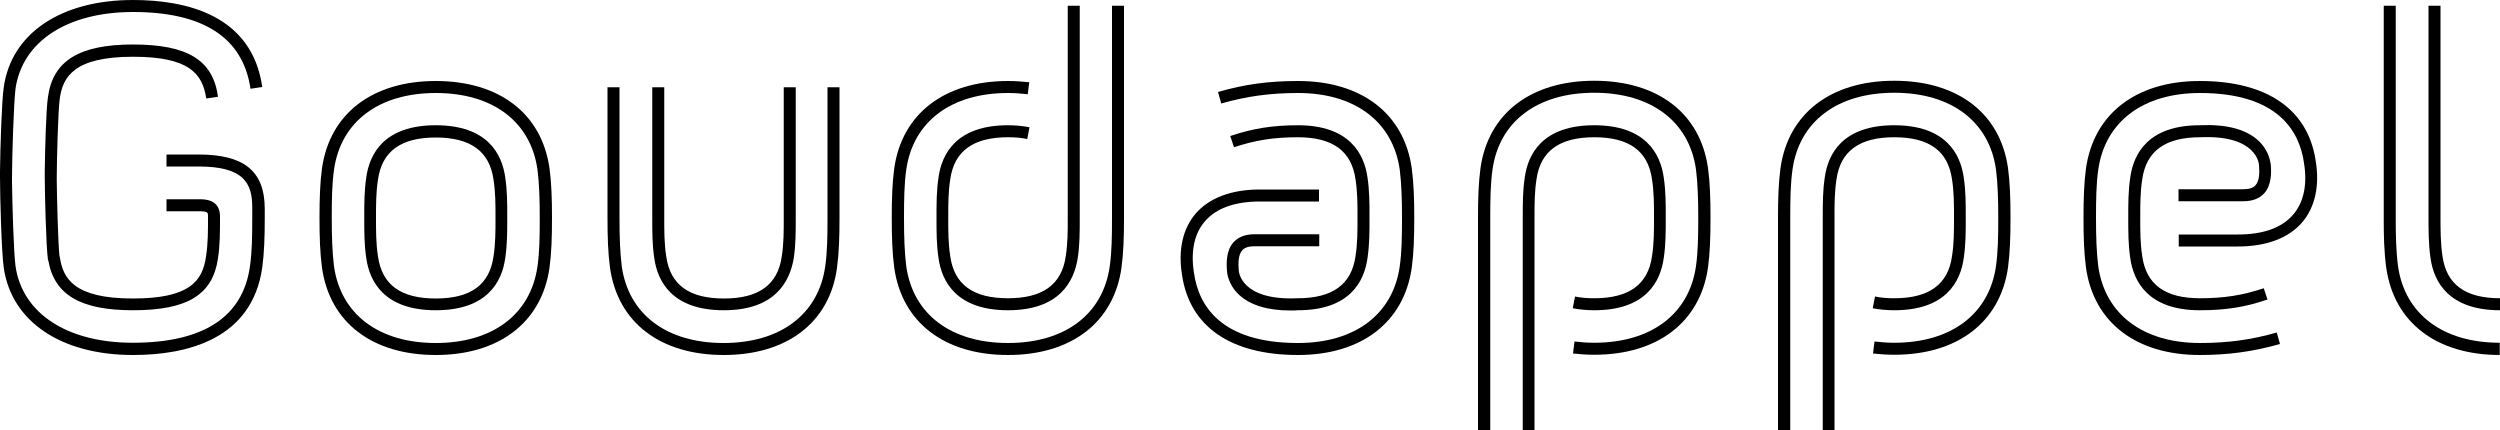
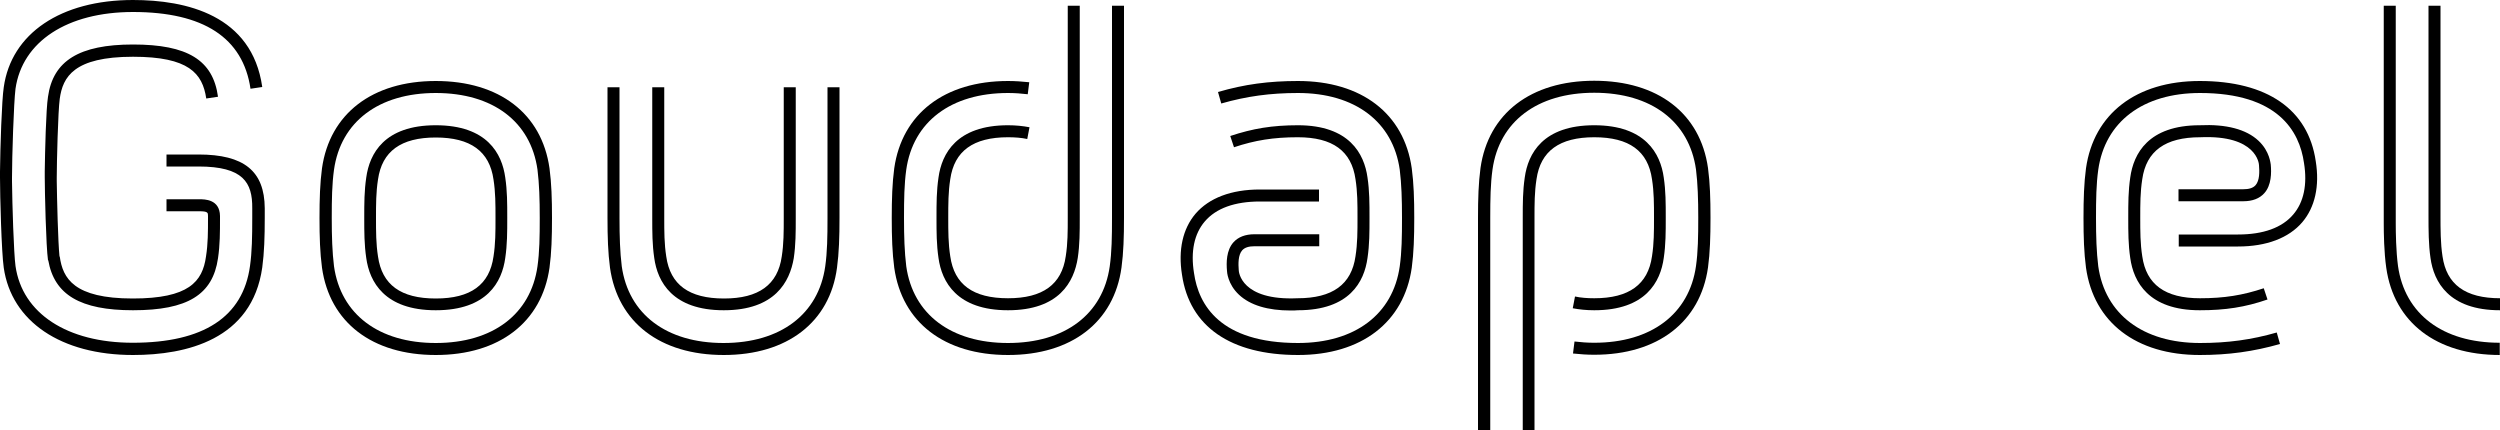
<svg xmlns="http://www.w3.org/2000/svg" version="1.1" id="Laag_1" x="0px" y="0px" viewBox="0 0 1000 172" style="enable-background:new 0 0 1000 172;" xml:space="preserve">
  <path d="M613.9,172h-4.8V87.1c0-5.7,0-10.7,0.8-16.1c1.3-9.5,7.2-20.9,27.8-20.9c20.5,0,26.5,11.4,27.8,20.9  c0.8,5.4,0.8,10.3,0.8,16.1s0,10.7-0.8,16.1c-1.3,9.5-7.2,20.9-27.8,20.9c-3.1,0-6-0.3-8.6-0.8l0.9-4.7c2.3,0.5,4.9,0.7,7.7,0.7  c13.9,0,21.5-5.5,23.1-16.8c0.8-5.1,0.8-9.9,0.8-15.4c0-5.5,0-10.3-0.8-15.4c-1.6-11.3-9.1-16.8-23.1-16.8  c-13.9,0-21.5,5.5-23.1,16.8c-0.8,5.1-0.8,9.9-0.8,15.4V172z M596,172h-4.8V87.1c0-7.6,0.2-14,1-19.9c3.1-21.8,20.1-34.9,45.5-34.9  c25.4,0,42.4,13,45.5,34.9c0.8,6,1,12.3,1,19.9s-0.2,14-1,19.9c-3.1,21.8-20.1,34.9-45.5,34.9c-2.9,0-5.7-0.2-8.5-0.5l0.6-4.8  c2.5,0.3,5.2,0.5,7.9,0.5c22.8,0,38-11.5,40.7-30.7c0.8-5.7,0.9-11.8,0.9-19.3c0-7.4-0.2-13.6-0.9-19.3  c-2.7-19.2-17.9-30.7-40.7-30.7s-38,11.5-40.7,30.7c-0.8,5.7-0.9,11.8-0.9,19.3V172z" />
-   <path d="M733.9,172h-4.8V87.1c0-5.7,0-10.7,0.8-16.1c1.3-9.5,7.2-20.9,27.8-20.9c20.5,0,26.5,11.4,27.8,20.9  c0.8,5.4,0.8,10.3,0.8,16.1s0,10.7-0.8,16.1c-1.3,9.5-7.2,20.9-27.8,20.9c-3.1,0-6-0.3-8.6-0.8l0.9-4.7c2.3,0.5,4.9,0.7,7.7,0.7  c13.9,0,21.5-5.5,23.1-16.8c0.8-5.1,0.8-9.9,0.8-15.4c0-5.5,0-10.3-0.8-15.4c-1.6-11.3-9.1-16.8-23.1-16.8  c-13.9,0-21.5,5.5-23.1,16.8c-0.8,5.1-0.8,9.9-0.8,15.4V172z M716,172h-4.8V87.1c0-7.6,0.2-14,1-19.9c3.1-21.8,20.1-34.9,45.5-34.9  c25.4,0,42.4,13,45.5,34.9c0.8,6,1,12.3,1,19.9s-0.2,14-1,19.9c-3.1,21.8-20.1,34.9-45.5,34.9c-2.9,0-5.7-0.2-8.5-0.5l0.6-4.8  c2.5,0.3,5.2,0.5,7.9,0.5c22.8,0,38-11.5,40.7-30.7c0.8-5.7,0.9-11.8,0.9-19.3c0-7.4-0.2-13.6-0.9-19.3  c-2.7-19.2-17.9-30.7-40.7-30.7c-22.8,0-38,11.5-40.7,30.7c-0.8,5.7-0.9,11.8-0.9,19.3V172z" />
  <path d="M174.3,142c-25.4,0-42.4-13-45.5-34.9c-0.8-6-1-12.3-1-19.9s0.2-14,1-19.9c3.1-21.8,20.1-34.9,45.5-34.9s42.4,13,45.5,34.9  c0.8,6,1,12.3,1,19.9s-0.2,14-1,19.9C216.7,128.9,199.7,142,174.3,142z M174.3,37.2c-22.8,0-38,11.5-40.7,30.7  c-0.8,5.7-0.9,11.8-0.9,19.3s0.2,13.6,0.9,19.3c2.7,19.2,17.9,30.7,40.7,30.7s38-11.5,40.7-30.7c0.8-5.7,0.9-11.8,0.9-19.3  s-0.2-13.6-0.9-19.3C212.3,48.6,197.1,37.2,174.3,37.2z M174.3,124.1c-20.5,0-26.5-11.4-27.8-20.9c-0.8-5.4-0.8-10.3-0.8-16.1  s0-10.7,0.8-16.1c1.3-9.5,7.2-20.9,27.8-20.9s26.5,11.4,27.8,20.9c0.8,5.4,0.8,10.3,0.8,16.1s0,10.7-0.8,16.1  C200.8,112.7,194.9,124.1,174.3,124.1z M174.3,55c-13.9,0-21.5,5.5-23.1,16.8c-0.8,5.1-0.8,9.9-0.8,15.4s0,10.3,0.8,15.4  c1.6,11.3,9.1,16.8,23.1,16.8s21.5-5.5,23.1-16.8c0.8-5.1,0.8-9.9,0.8-15.4s0-10.3-0.8-15.4C195.8,60.5,188.2,55,174.3,55z" />
  <path d="M403.2,142c-25.4,0-42.4-13-45.5-34.9c-0.8-6-1-12.3-1-19.9s0.2-14,1-19.9c3.1-21.8,20.1-34.9,45.5-34.9  c2.9,0,5.7,0.2,8.5,0.5l-0.6,4.8c-2.5-0.3-5.2-0.5-7.9-0.5c-22.8,0-38,11.5-40.7,30.7c-0.8,5.7-0.9,11.8-0.9,19.3s0.2,13.6,0.9,19.3  c2.7,19.2,17.9,30.7,40.7,30.7s38-11.5,40.7-30.7c0.8-5.7,0.9-11.8,0.9-19.3V2.3h4.8v84.8c0,7.6-0.2,14-1,19.9  C445.6,128.9,428.6,142,403.2,142z M403.2,124.1c-20.5,0-26.5-11.4-27.8-20.9c-0.8-5.4-0.8-10.3-0.8-16.1s0-10.7,0.8-16.1  c1.3-9.5,7.2-20.9,27.8-20.9c3.1,0,6,0.3,8.6,0.8l-0.9,4.7c-2.3-0.5-4.9-0.7-7.7-0.7c-13.9,0-21.5,5.5-23.1,16.8  c-0.8,5.1-0.8,9.9-0.8,15.4s0,10.3,0.8,15.4c1.6,11.3,9.1,16.8,23.1,16.8c13.9,0,21.5-5.5,23.1-16.8c0.8-5.1,0.8-9.9,0.8-15.4V2.3  h4.8v84.8c0,5.7,0,10.7-0.8,16.1C429.6,112.7,423.7,124.1,403.2,124.1z" />
  <path d="M289.5,142c-25.4,0-42.4-13-45.5-34.9c-0.8-6-1-12.3-1-19.9V34.9h4.8v52.3c0,7.4,0.2,13.6,0.9,19.3  c2.7,19.2,17.9,30.7,40.7,30.7s38-11.5,40.7-30.7c0.8-5.7,0.9-11.8,0.9-19.3V34.9h4.8v52.3c0,7.6-0.2,14-1,19.9  C331.9,128.9,314.9,142,289.5,142z M289.5,124.1c-20.5,0-26.5-11.4-27.8-20.9c-0.8-5.4-0.8-10.3-0.8-16.1V34.9h4.8v52.3  c0,5.5,0,10.3,0.8,15.4c1.6,11.3,9.1,16.8,23.1,16.8c13.9,0,21.5-5.5,23.1-16.8c0.8-5.1,0.8-9.9,0.8-15.4V34.9h4.8v52.3  c0,5.7,0,10.7-0.8,16.1C315.9,112.7,310,124.1,289.5,124.1z" />
  <path d="M53.2,142c-28.8,0-48.6-13.4-51.7-34.9C0.6,101,0,78.3,0,71l0-2.4C0.1,59,0.7,40.1,1.5,34.9C4.5,13.4,24.3,0,53.2,0  c0,0,0,0,0,0c21.3,0,47.6,6,51.7,34.8l-4.7,0.7C97.2,15.1,81.4,4.8,53.2,4.8c0,0,0,0,0,0C26.9,4.8,8.9,16.6,6.2,35.5  C5.5,41,4.8,62.9,4.8,71v1.6c0.1,9.1,0.7,28.7,1.4,33.8c2.7,19,20.7,30.7,46.9,30.7c28.3,0,44.1-10.3,46.9-30.7  c0.8-5.7,0.9-11.8,0.9-19.3v-3.8C101,73,97.3,66.6,79.4,66.6H66.6v-4.8h12.8c18.2,0,26.4,6.6,26.5,21.5v3.8c0,7.6-0.2,14-1,19.9  C100.8,135.9,74.5,142,53.2,142z M53.2,124.1c-21.1,0-31.5-6.2-33.9-20l-0.1,0c-0.8-5.5-1.3-27.9-1.3-33.2l0-2.4  c0.1-7.7,0.5-24.9,1.3-29.8c2-14.4,12.5-20.9,34-20.9c0,0,0,0,0,0c21.8,0,32,6.2,34,20.9l-4.7,0.7C81,29.3,75.5,22.7,53.2,22.7  c0,0,0,0,0,0c-23.7,0-28.1,8.1-29.3,16.8c-0.7,5-1.2,25.8-1.2,31.5v1.5c0.1,7.1,0.5,24.3,1.1,30.1l0.1,0c1.2,8.7,5.6,16.8,29.2,16.8  c22.4,0,27.9-6.7,29.3-16.8c0.8-5.1,0.8-9.9,0.8-15.4v-0.8c0-1.3,0-1.9-3.5-1.9H66.6v-4.8h13.1c2.2,0,8.2,0,8.3,6.7v0.8  c0,5.7,0,10.7-0.8,16.1C85.1,117.9,75,124.1,53.2,124.1z" />
  <path d="M879.9,142c-25.4,0-42.4-13-45.5-34.9c-0.8-6-1-12.3-1-19.9s0.2-14,1-19.9c3.1-21.8,20.1-34.9,45.5-34.9  c27,0,43.4,11.4,46.4,32.1c1.6,9.9-0.3,18.4-5.4,24.4c-5.4,6.3-14.3,9.7-25.7,9.7h-23.7v-4.8h23.7c10.1,0,17.6-2.7,22.1-8  c4.2-4.9,5.7-12,4.3-20.6c-1.8-12.8-10.5-28-41.6-28c-22.8,0-38,11.5-40.7,30.7c-0.8,5.7-0.9,11.8-0.9,19.3s0.2,13.6,0.9,19.3  c2.7,19.2,17.9,30.7,40.7,30.7c11.1,0,20.6-1.3,30.7-4.2l1.3,4.6C901.4,140.6,891.5,142,879.9,142z M879.9,124.1  c-20.5,0-26.5-11.4-27.8-20.9c-0.8-5.4-0.8-10.3-0.8-16.1s0-10.7,0.8-16.1c1.3-9.5,7.2-20.9,27.8-20.9c10.6-0.5,18.6,1.6,23.5,6.2  c4.6,4.3,4.8,9.3,4.9,9.5c0.3,3.3,0.3,8.3-2.6,11.5c-1.9,2.1-4.7,3.2-8.4,3.2h-25.9v-4.8h25.9c2.3,0,3.9-0.5,4.9-1.6  c1.7-1.9,1.6-5.5,1.4-8c0-0.6-0.9-12.2-23.5-11.2c-14,0-21.6,5.5-23.2,16.8c-0.8,5.1-0.8,9.9-0.8,15.4s0,10.3,0.8,15.4  c1.6,11.3,9.1,16.8,23.1,16.8c9.7,0,17.1-1.2,25.5-4l1.5,4.5C898,122.9,890.1,124.1,879.9,124.1z" />
  <path d="M519.2,142c-27,0-43.4-11.4-46.4-32.1c-1.6-9.9,0.3-18.4,5.4-24.4c5.4-6.3,14.3-9.7,25.7-9.7h23.7v4.8H504  c-10.1,0-17.6,2.7-22.1,8c-4.2,4.9-5.7,12-4.3,20.6c1.8,12.8,10.5,28,41.6,28c22.8,0,38-11.5,40.7-30.7c0.8-5.7,0.9-11.8,0.9-19.3  s-0.2-13.6-0.9-19.3c-2.7-19.2-17.9-30.7-40.7-30.7c-11.1,0-20.6,1.3-30.7,4.2l-1.3-4.6c10.6-3.1,20.4-4.4,32-4.4  c25.4,0,42.4,13,45.5,34.9c0.8,6,1,12.3,1,19.9s-0.2,14-1,19.9C561.6,128.9,544.6,142,519.2,142z M516.3,124.2  c-9.2,0-16.2-2.1-20.7-6.3c-4.6-4.3-4.8-9.3-4.8-9.5c-0.3-3.3-0.3-8.3,2.6-11.5c1.9-2.1,4.7-3.2,8.4-3.2h25.9v4.8h-25.9  c-2.3,0-3.9,0.5-4.9,1.6c-1.7,1.9-1.6,5.5-1.4,8c0,0.6,0.9,12.2,23.5,11.2c14,0,21.6-5.5,23.2-16.8c0.8-5.1,0.8-9.9,0.8-15.4  s0-10.3-0.8-15.4c-1.6-11.3-9.1-16.8-23.1-16.8c-9.7,0-17.1,1.2-25.5,4l-1.5-4.5c9-3,16.8-4.3,27.1-4.3c20.5,0,26.5,11.4,27.8,20.9  c0.8,5.4,0.8,10.3,0.8,16.1s0,10.7-0.8,16.1c-1.3,9.5-7.2,20.9-27.8,20.9C518.2,124.2,517.2,124.2,516.3,124.2z" />
  <path d="M1000,142c-25.4,0-42.4-13-45.5-34.9c-0.9-6.3-1-13.8-1-17.8v-87h4.8v87c0,3.8,0.1,11.1,0.9,17.1  c2.7,19.2,17.9,30.7,40.7,30.7V142z" />
  <path d="M1000,124.1c-20.5,0-26.5-11.4-27.8-20.9c-0.8-5.4-0.8-11.3-0.8-17l0-83.9h4.8l0,83.9c0,5.5,0,11.2,0.8,16.3  c1.6,11.3,9.1,16.8,23.1,16.8V124.1z" />
</svg>